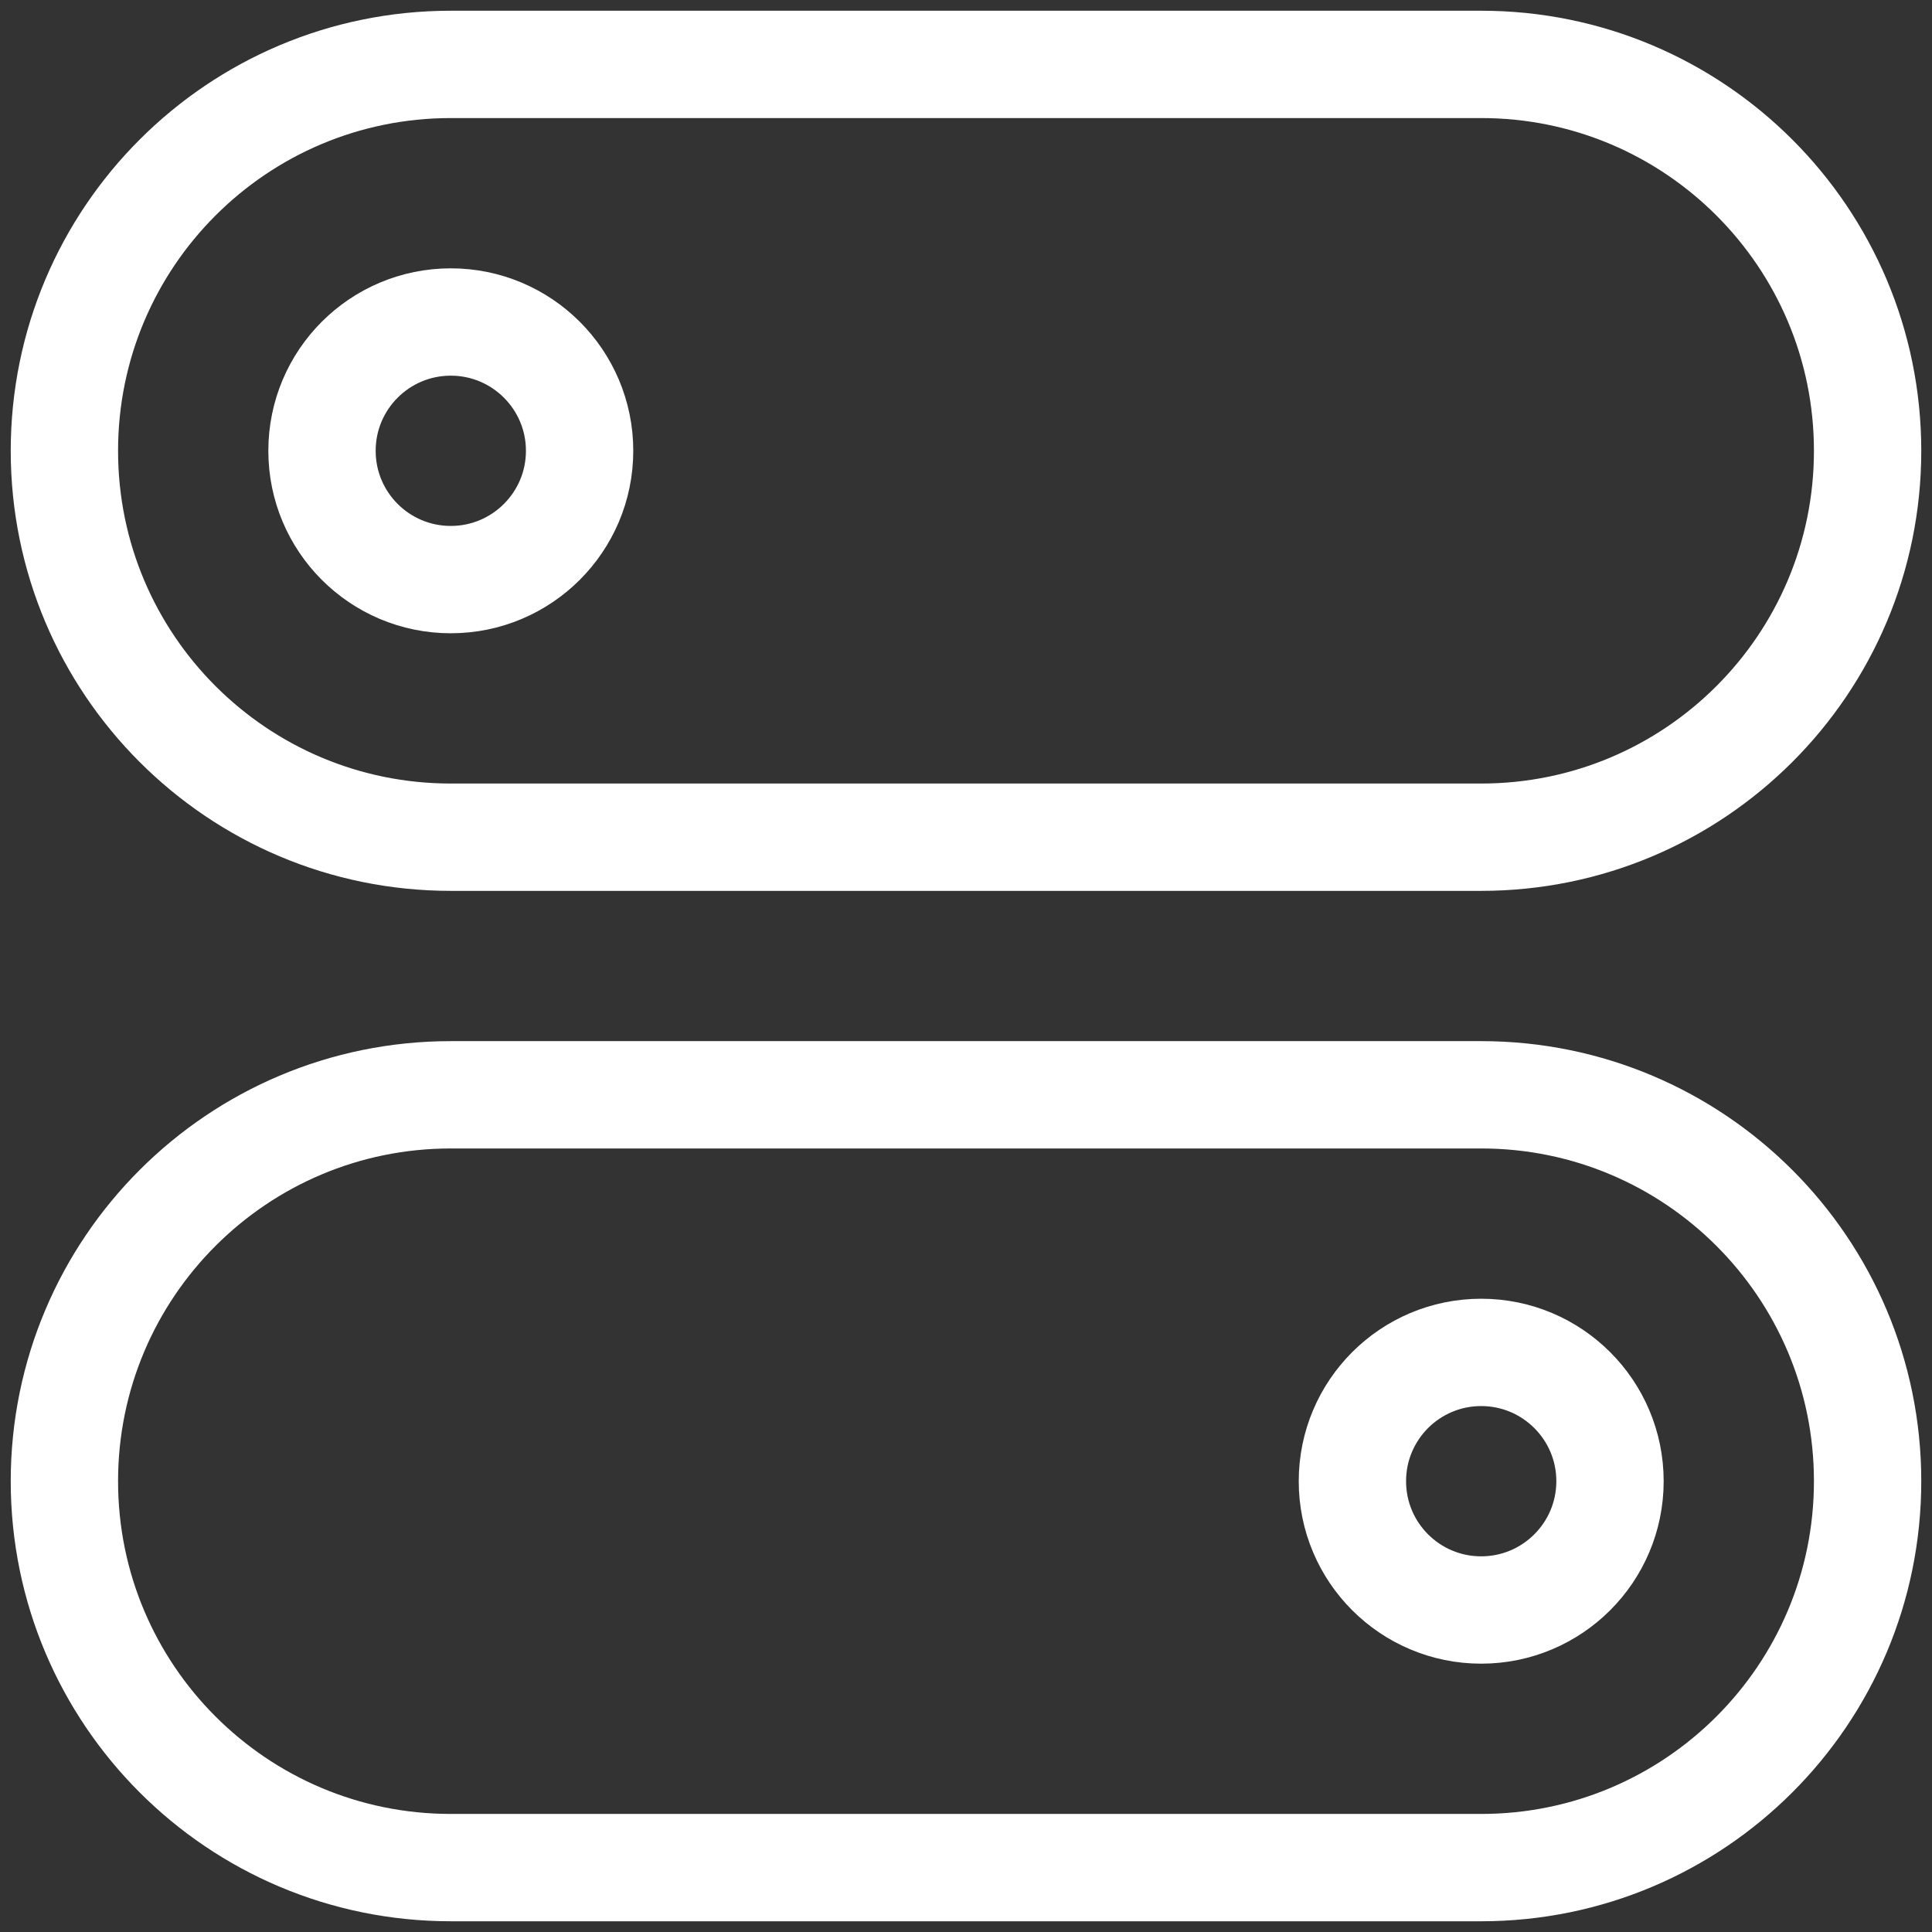
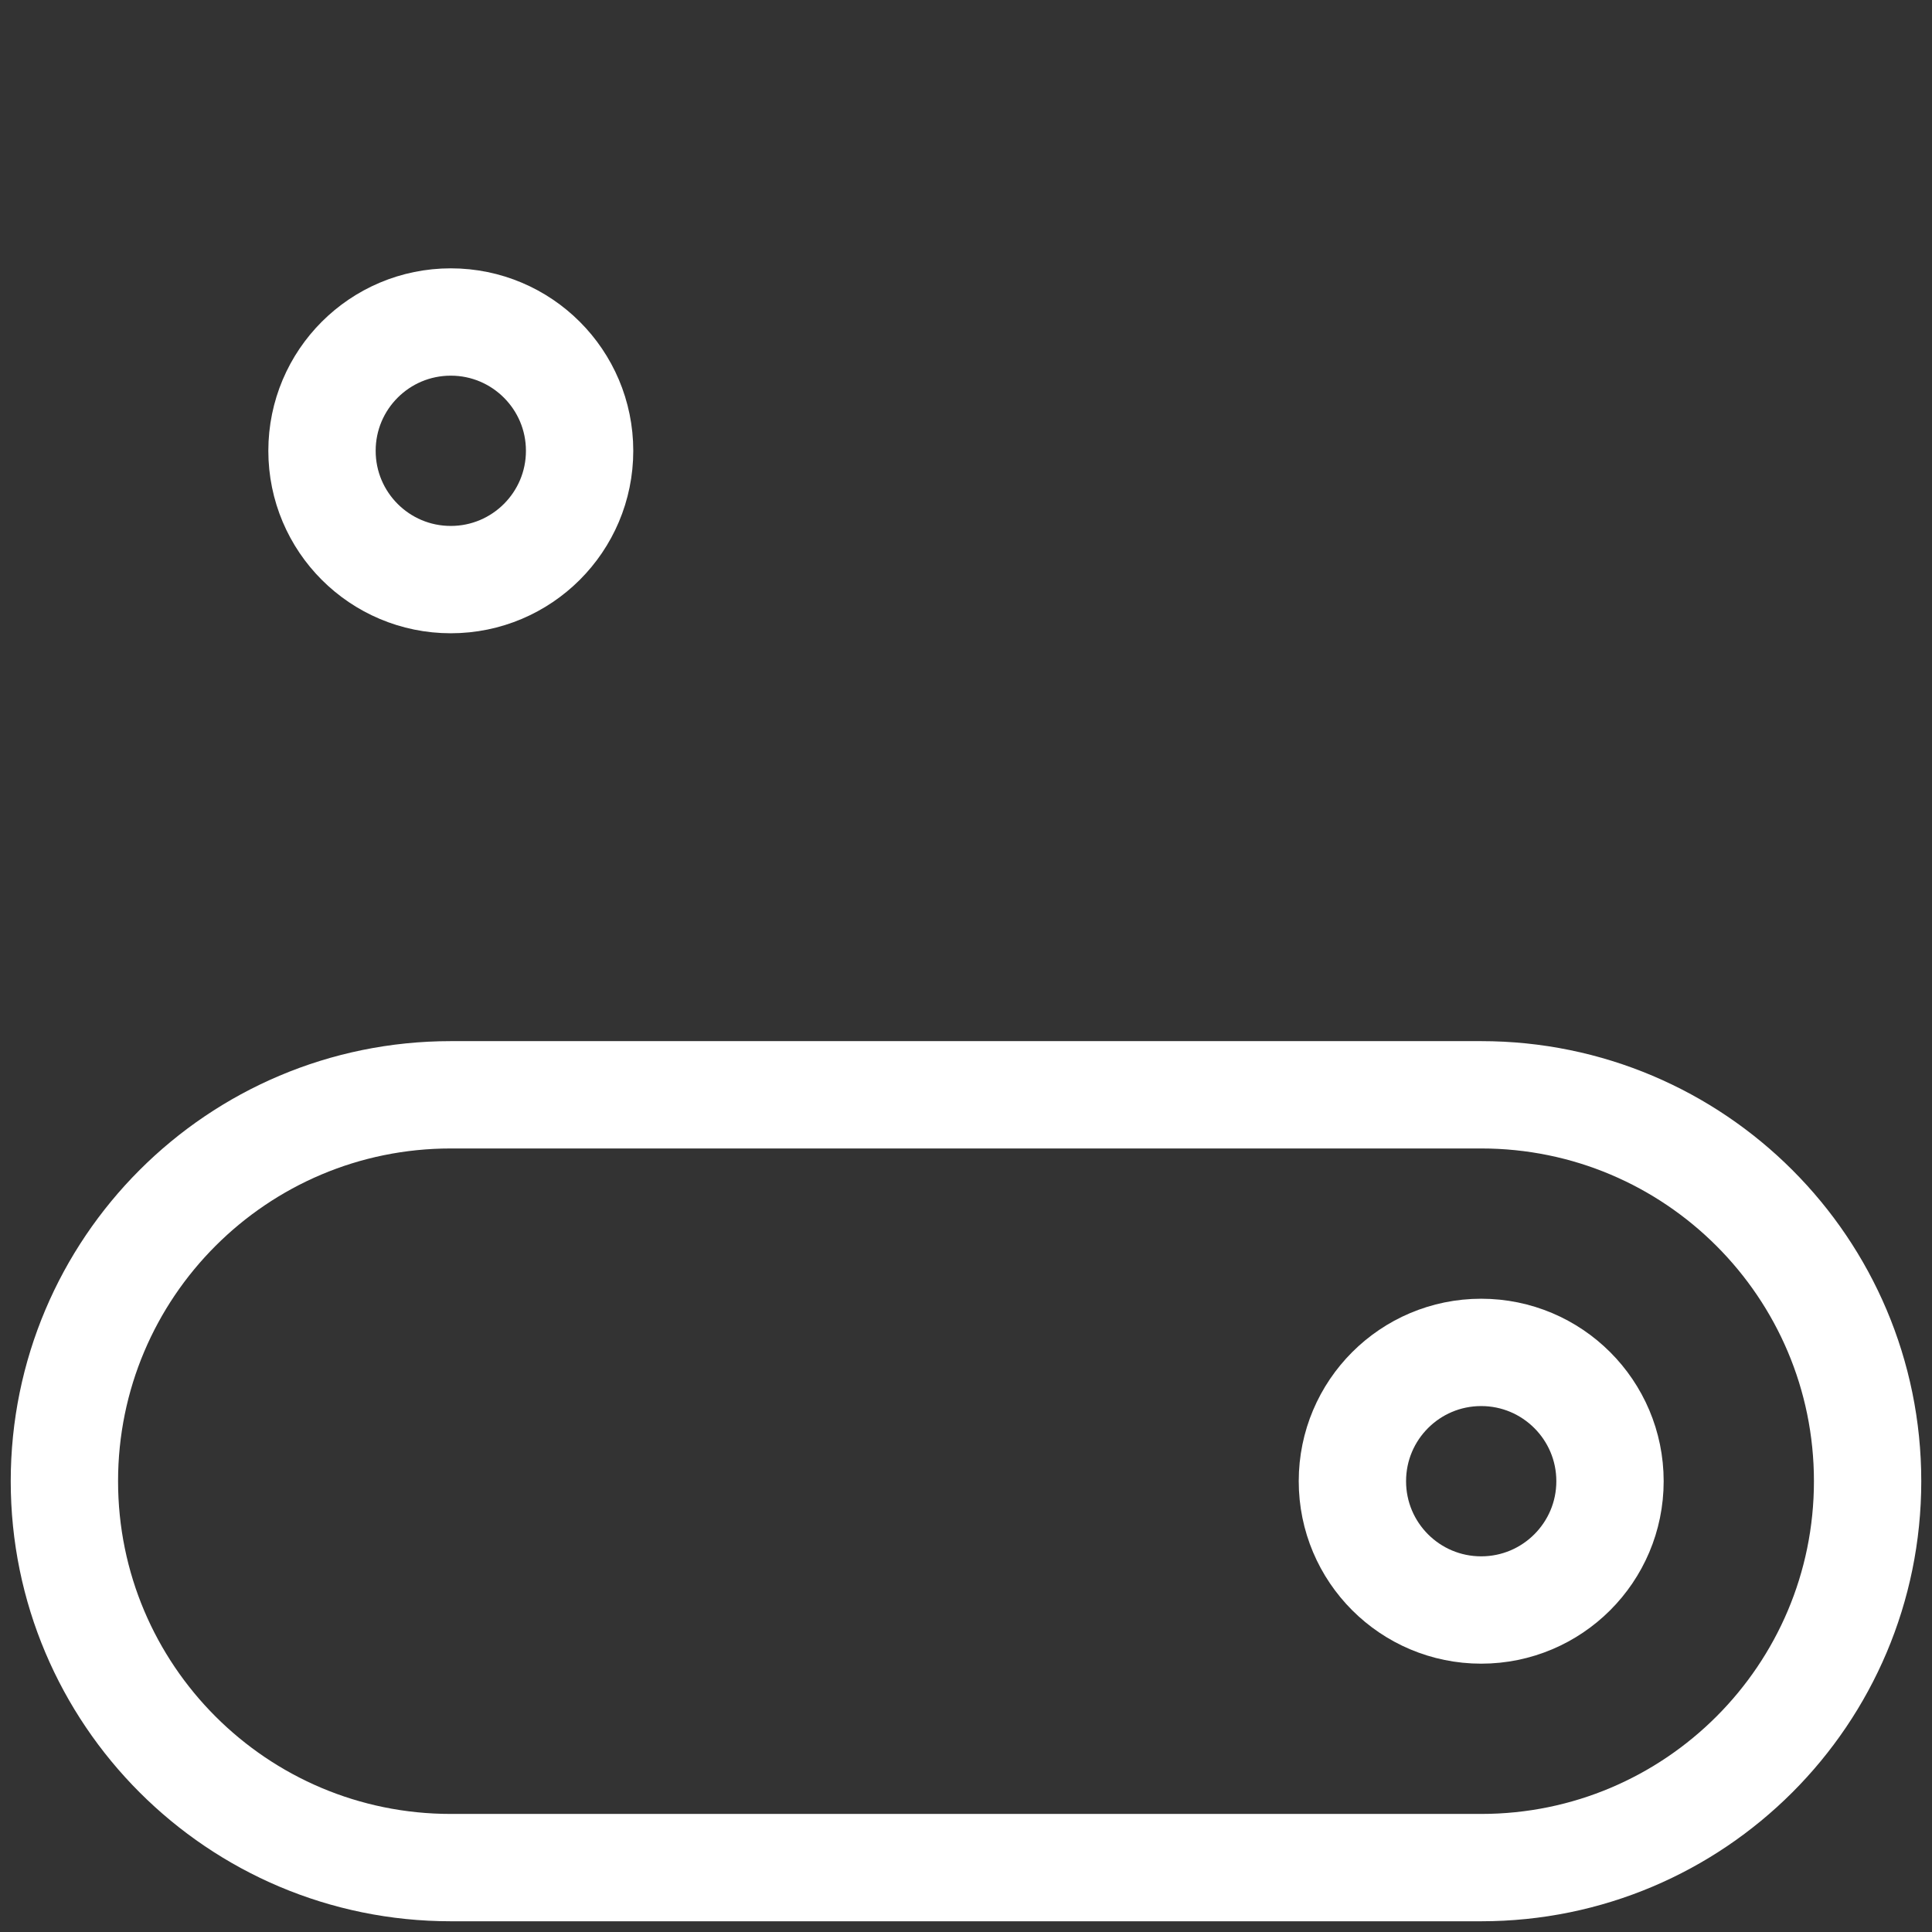
<svg xmlns="http://www.w3.org/2000/svg" width="18" height="18" viewBox="0 0 18 18" fill="none">
  <rect x="0" y="0" width="18" height="18" fill="#333333" stroke="none" />
  <path d="M4.2 3C4.862 3 5.4 3.537 5.4 4.2C5.4 4.863 4.862 5.4 4.2 5.4C3.537 5.4 3 4.863 3 4.2C3 3.537 3.537 3 4.2 3Z" stroke="white" />
-   <path d="M13.8 0.6H4.2C2.211 0.6 0.6 2.212 0.6 4.2C0.6 6.188 2.211 7.8 4.2 7.8H13.8C15.788 7.8 17.4 6.188 17.4 4.2C17.4 2.212 15.788 0.6 13.8 0.6Z" stroke="white" />
  <path d="M13.8 15C13.137 15 12.6 14.463 12.6 13.8C12.6 13.137 13.137 12.6 13.8 12.6C14.462 12.6 15 13.137 15 13.8C15 14.463 14.462 15 13.8 15Z" stroke="white" />
  <path d="M4.2 17.4H13.8C15.788 17.4 17.4 15.788 17.4 13.8C17.4 11.812 15.788 10.2 13.8 10.2L4.2 10.2C2.211 10.2 0.6 11.812 0.6 13.8C0.6 15.788 2.211 17.4 4.2 17.4Z" stroke="white" />
</svg>